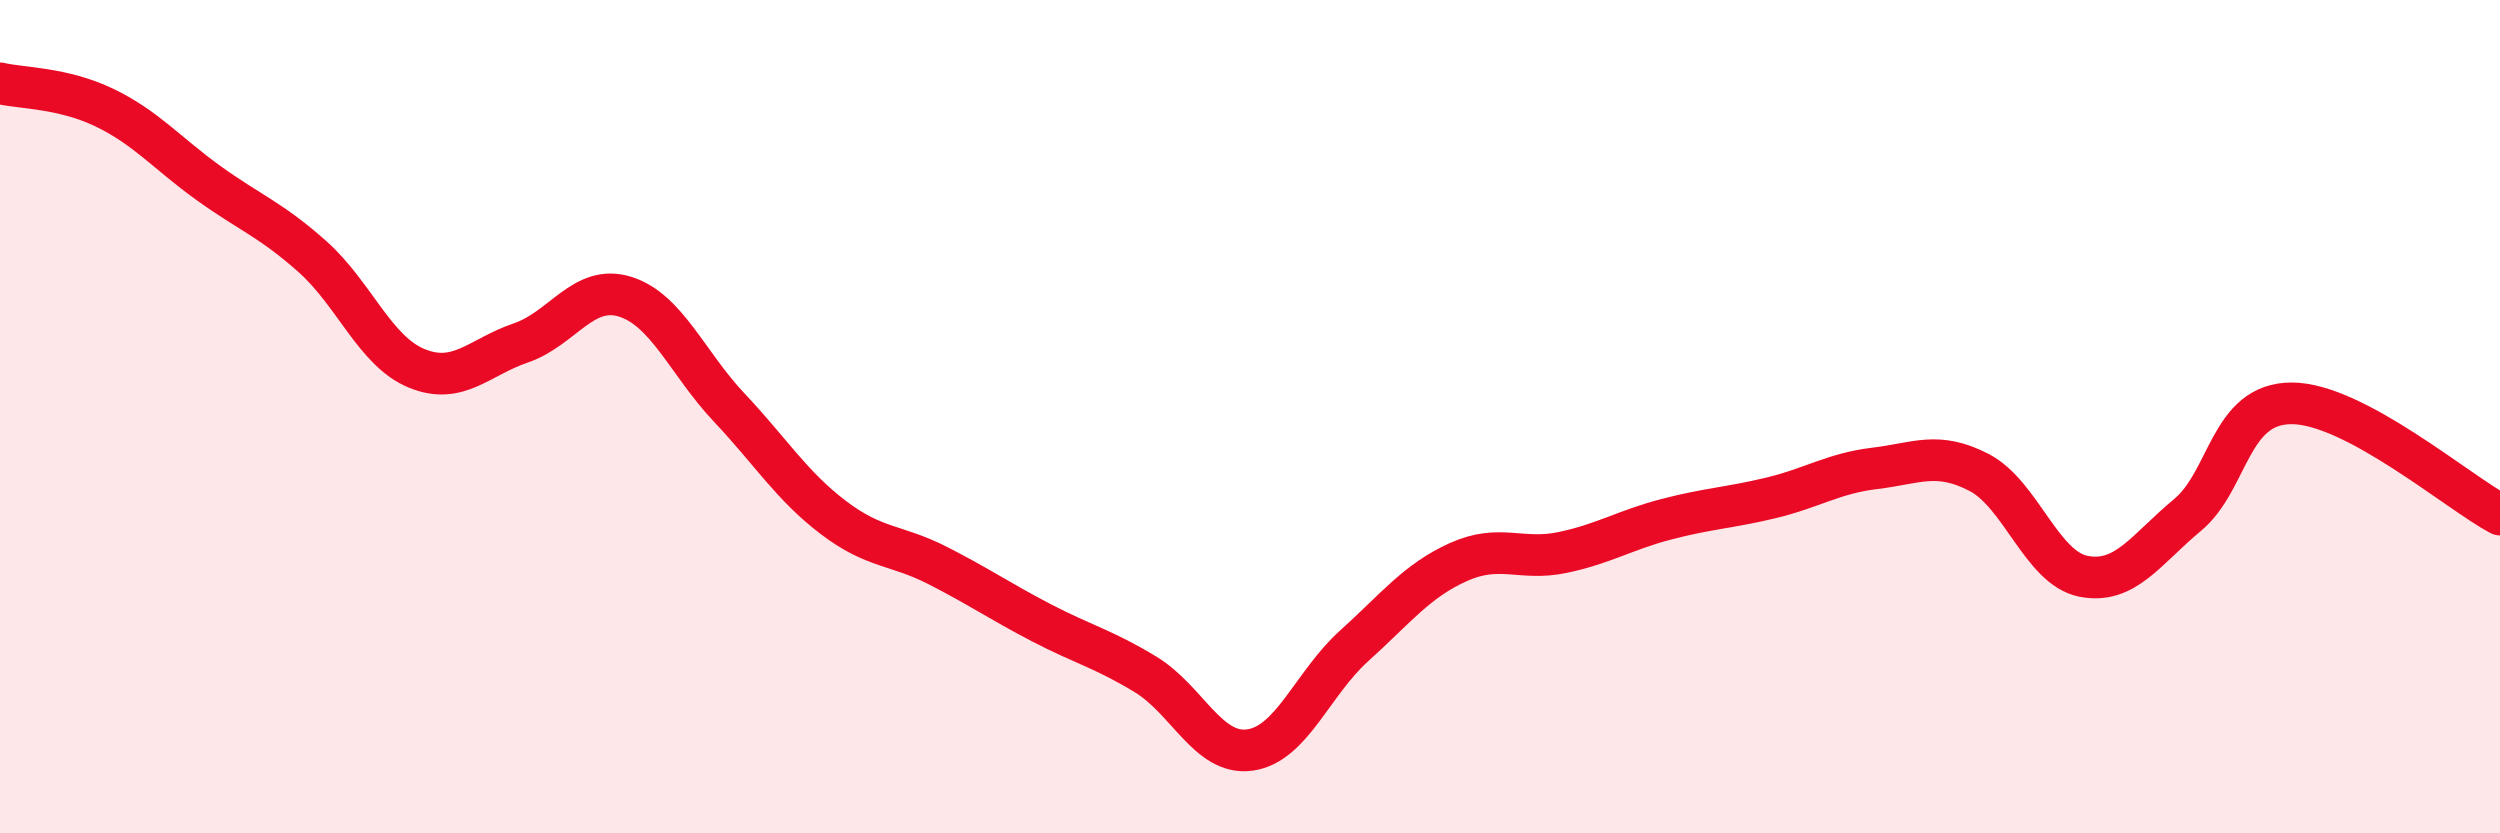
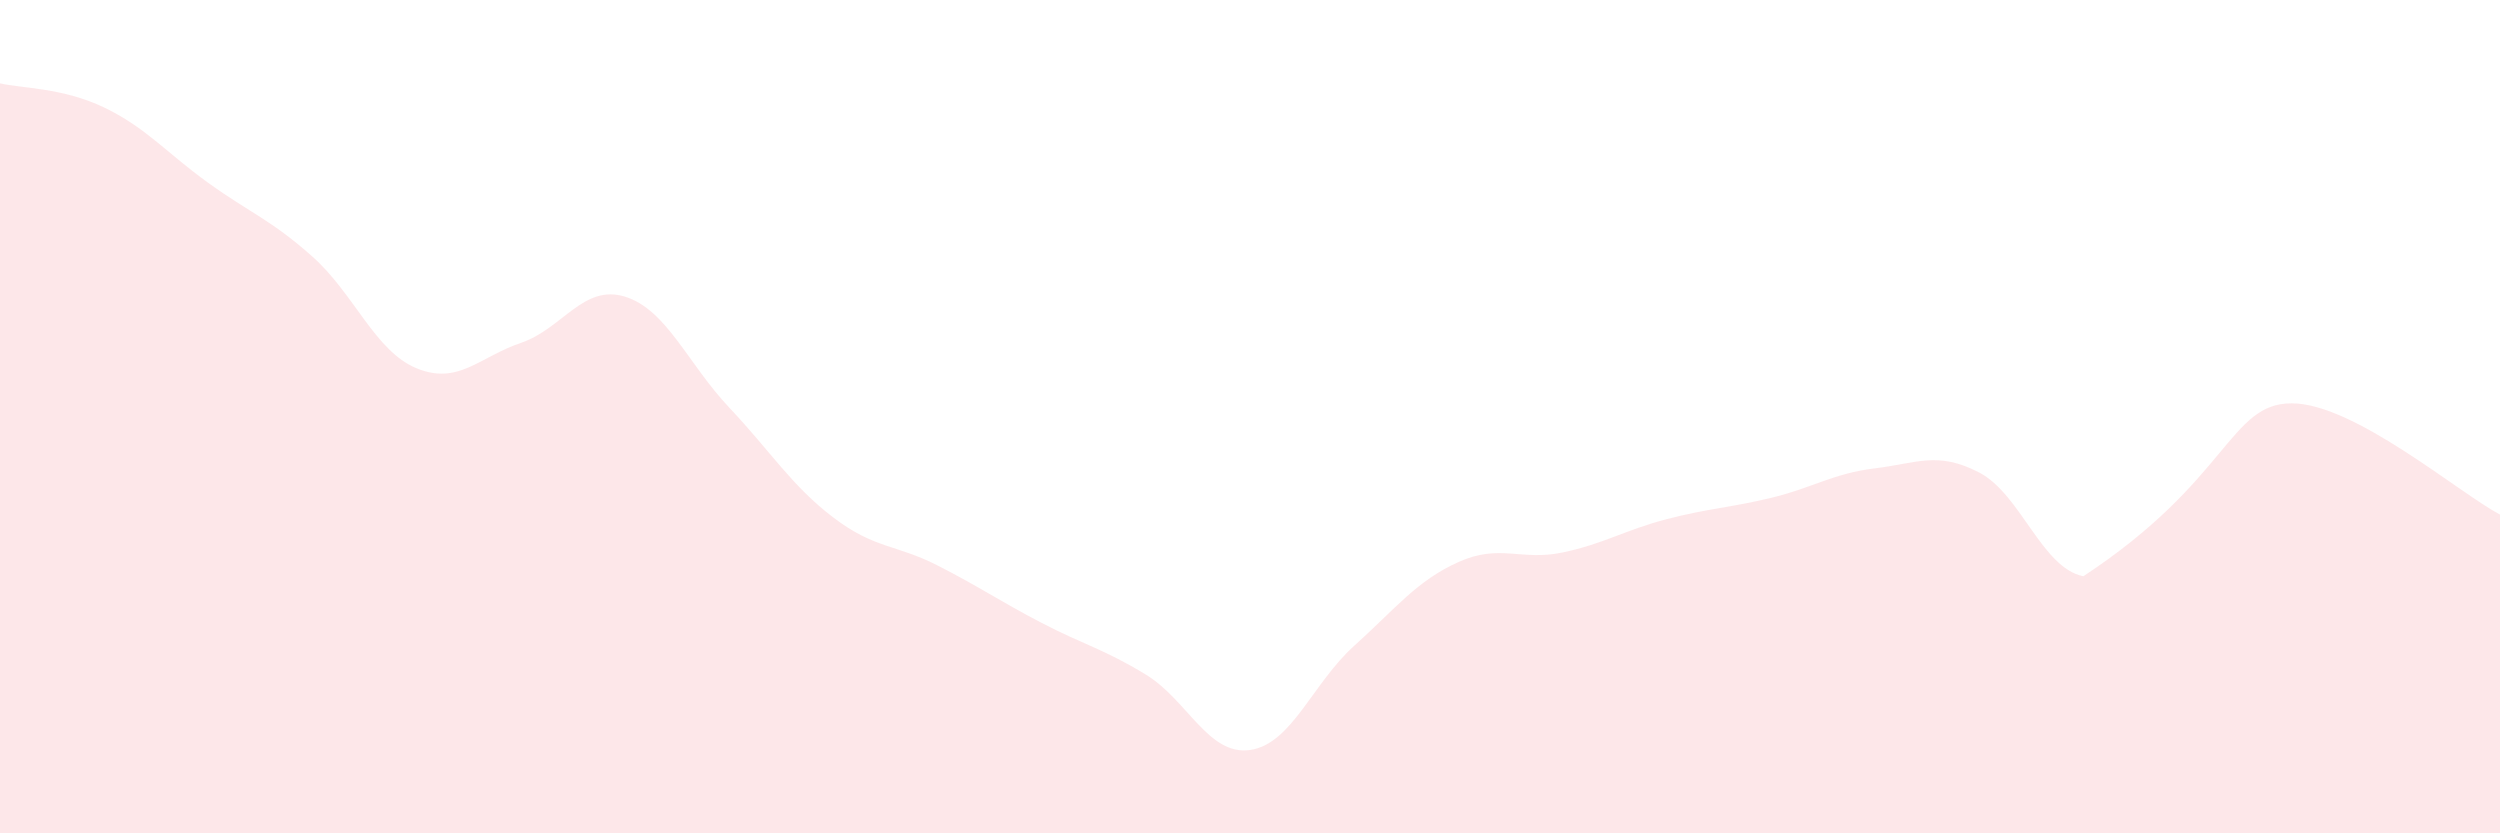
<svg xmlns="http://www.w3.org/2000/svg" width="60" height="20" viewBox="0 0 60 20">
-   <path d="M 0,2 C 0.5,2.12 1.5,2.1 2.5,2.58 C 3.5,3.06 4,3.67 5,4.39 C 6,5.11 6.5,5.27 7.5,6.16 C 8.5,7.05 9,8.43 10,8.84 C 11,9.25 11.5,8.57 12.5,8.23 C 13.5,7.89 14,6.81 15,7.12 C 16,7.43 16.5,8.72 17.5,9.78 C 18.5,10.84 19,11.66 20,12.42 C 21,13.18 21.5,13.06 22.5,13.57 C 23.5,14.08 24,14.43 25,14.95 C 26,15.47 26.5,15.58 27.5,16.19 C 28.5,16.8 29,18.14 30,18 C 31,17.86 31.5,16.4 32.5,15.5 C 33.5,14.6 34,13.94 35,13.49 C 36,13.04 36.5,13.47 37.5,13.26 C 38.5,13.05 39,12.72 40,12.46 C 41,12.2 41.5,12.19 42.5,11.95 C 43.5,11.71 44,11.36 45,11.24 C 46,11.12 46.5,10.82 47.5,11.34 C 48.5,11.86 49,13.63 50,13.83 C 51,14.03 51.5,13.19 52.5,12.36 C 53.5,11.53 53.5,9.68 55,9.68 C 56.5,9.68 59,11.82 60,12.35L60 20L0 20Z" fill="#EB0A25" opacity="0.1" stroke-linecap="round" stroke-linejoin="round" />
-   <path d="M 0,2 C 0.5,2.12 1.5,2.1 2.5,2.58 C 3.5,3.06 4,3.67 5,4.39 C 6,5.11 6.5,5.27 7.5,6.16 C 8.5,7.05 9,8.43 10,8.84 C 11,9.25 11.5,8.57 12.5,8.23 C 13.5,7.89 14,6.81 15,7.12 C 16,7.43 16.5,8.72 17.5,9.78 C 18.5,10.84 19,11.66 20,12.42 C 21,13.18 21.5,13.06 22.5,13.57 C 23.5,14.08 24,14.43 25,14.95 C 26,15.47 26.5,15.58 27.5,16.19 C 28.5,16.8 29,18.14 30,18 C 31,17.86 31.5,16.4 32.5,15.5 C 33.5,14.6 34,13.94 35,13.49 C 36,13.04 36.5,13.47 37.5,13.26 C 38.5,13.05 39,12.72 40,12.46 C 41,12.2 41.5,12.19 42.5,11.95 C 43.5,11.71 44,11.36 45,11.24 C 46,11.12 46.5,10.82 47.5,11.34 C 48.5,11.86 49,13.63 50,13.83 C 51,14.03 51.5,13.19 52.5,12.36 C 53.5,11.53 53.5,9.68 55,9.68 C 56.5,9.68 59,11.82 60,12.35" stroke="#EB0A25" stroke-width="1" fill="none" stroke-linecap="round" stroke-linejoin="round" />
+   <path d="M 0,2 C 0.5,2.12 1.5,2.1 2.5,2.58 C 3.5,3.06 4,3.67 5,4.39 C 6,5.11 6.5,5.27 7.5,6.16 C 8.5,7.05 9,8.43 10,8.84 C 11,9.25 11.5,8.57 12.5,8.23 C 13.5,7.89 14,6.81 15,7.12 C 16,7.43 16.5,8.72 17.5,9.78 C 18.5,10.84 19,11.66 20,12.42 C 21,13.18 21.5,13.06 22.5,13.57 C 23.5,14.08 24,14.43 25,14.95 C 26,15.47 26.5,15.58 27.5,16.19 C 28.5,16.8 29,18.14 30,18 C 31,17.86 31.5,16.4 32.5,15.5 C 33.5,14.6 34,13.94 35,13.49 C 36,13.04 36.5,13.47 37.5,13.26 C 38.5,13.05 39,12.72 40,12.46 C 41,12.2 41.5,12.19 42.5,11.95 C 43.5,11.71 44,11.36 45,11.24 C 46,11.12 46.5,10.82 47.5,11.34 C 48.5,11.86 49,13.63 50,13.83 C 53.5,11.53 53.5,9.68 55,9.68 C 56.5,9.68 59,11.82 60,12.35L60 20L0 20Z" fill="#EB0A25" opacity="0.1" stroke-linecap="round" stroke-linejoin="round" />
</svg>